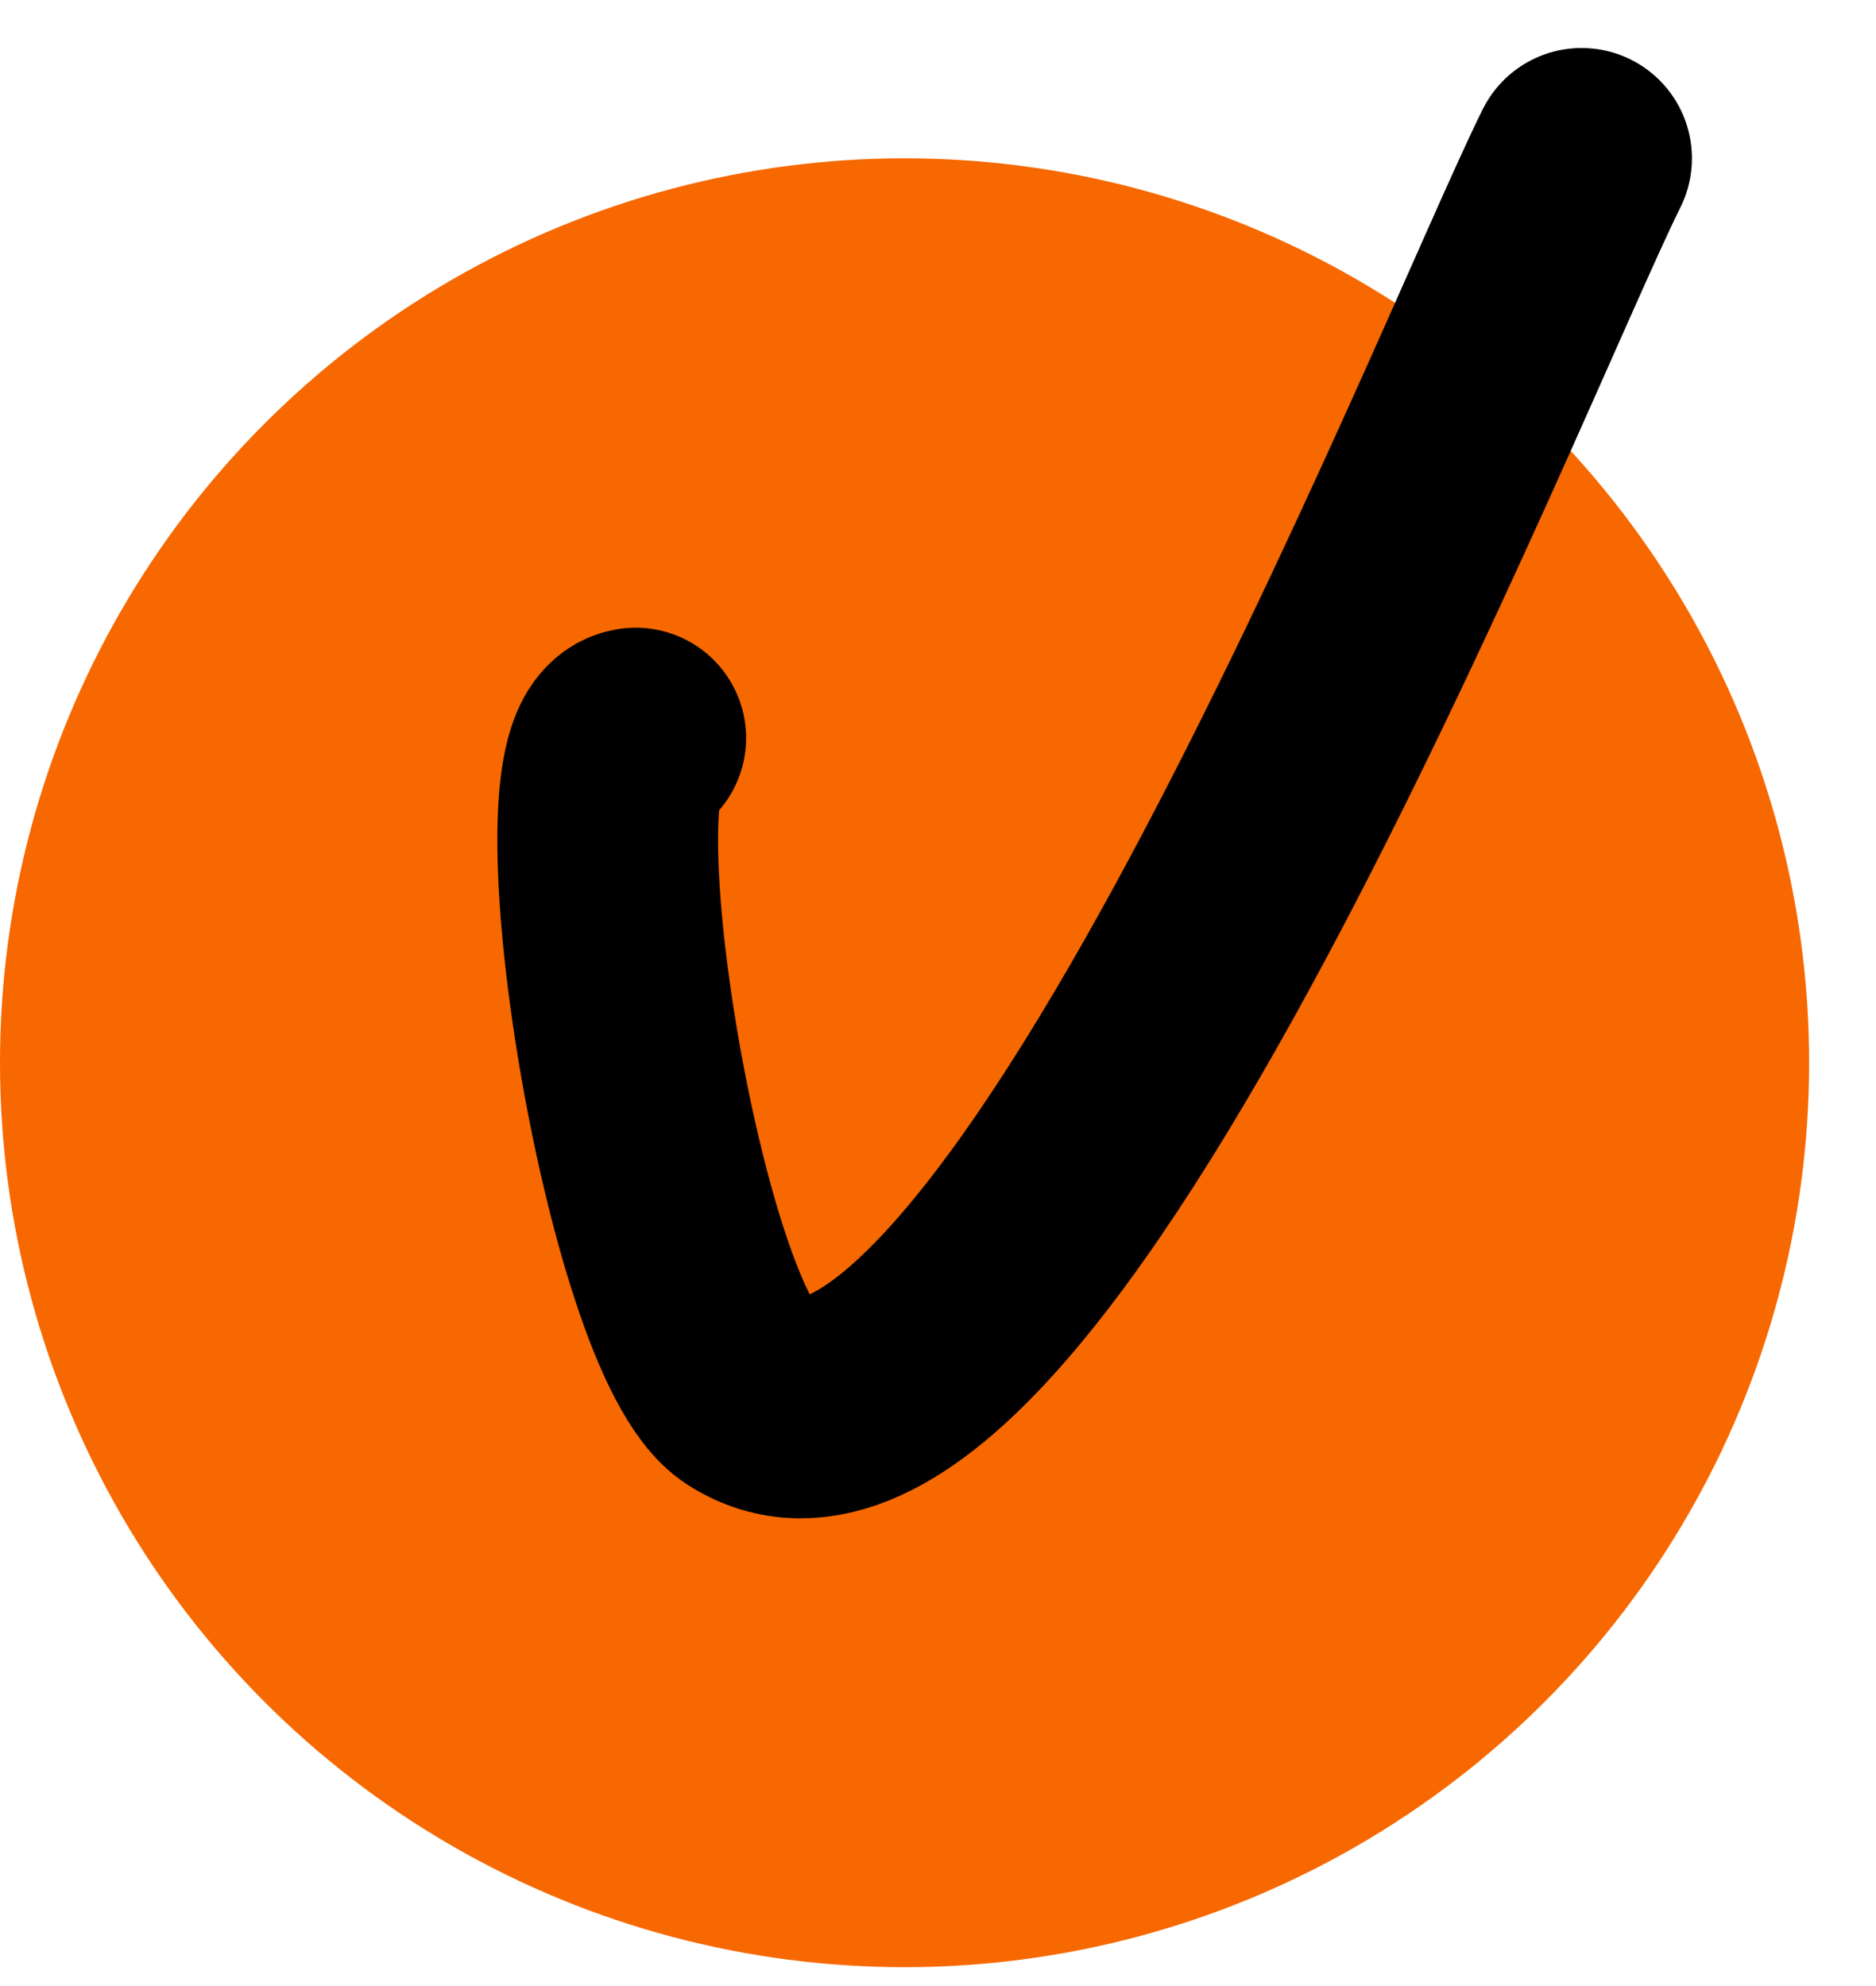
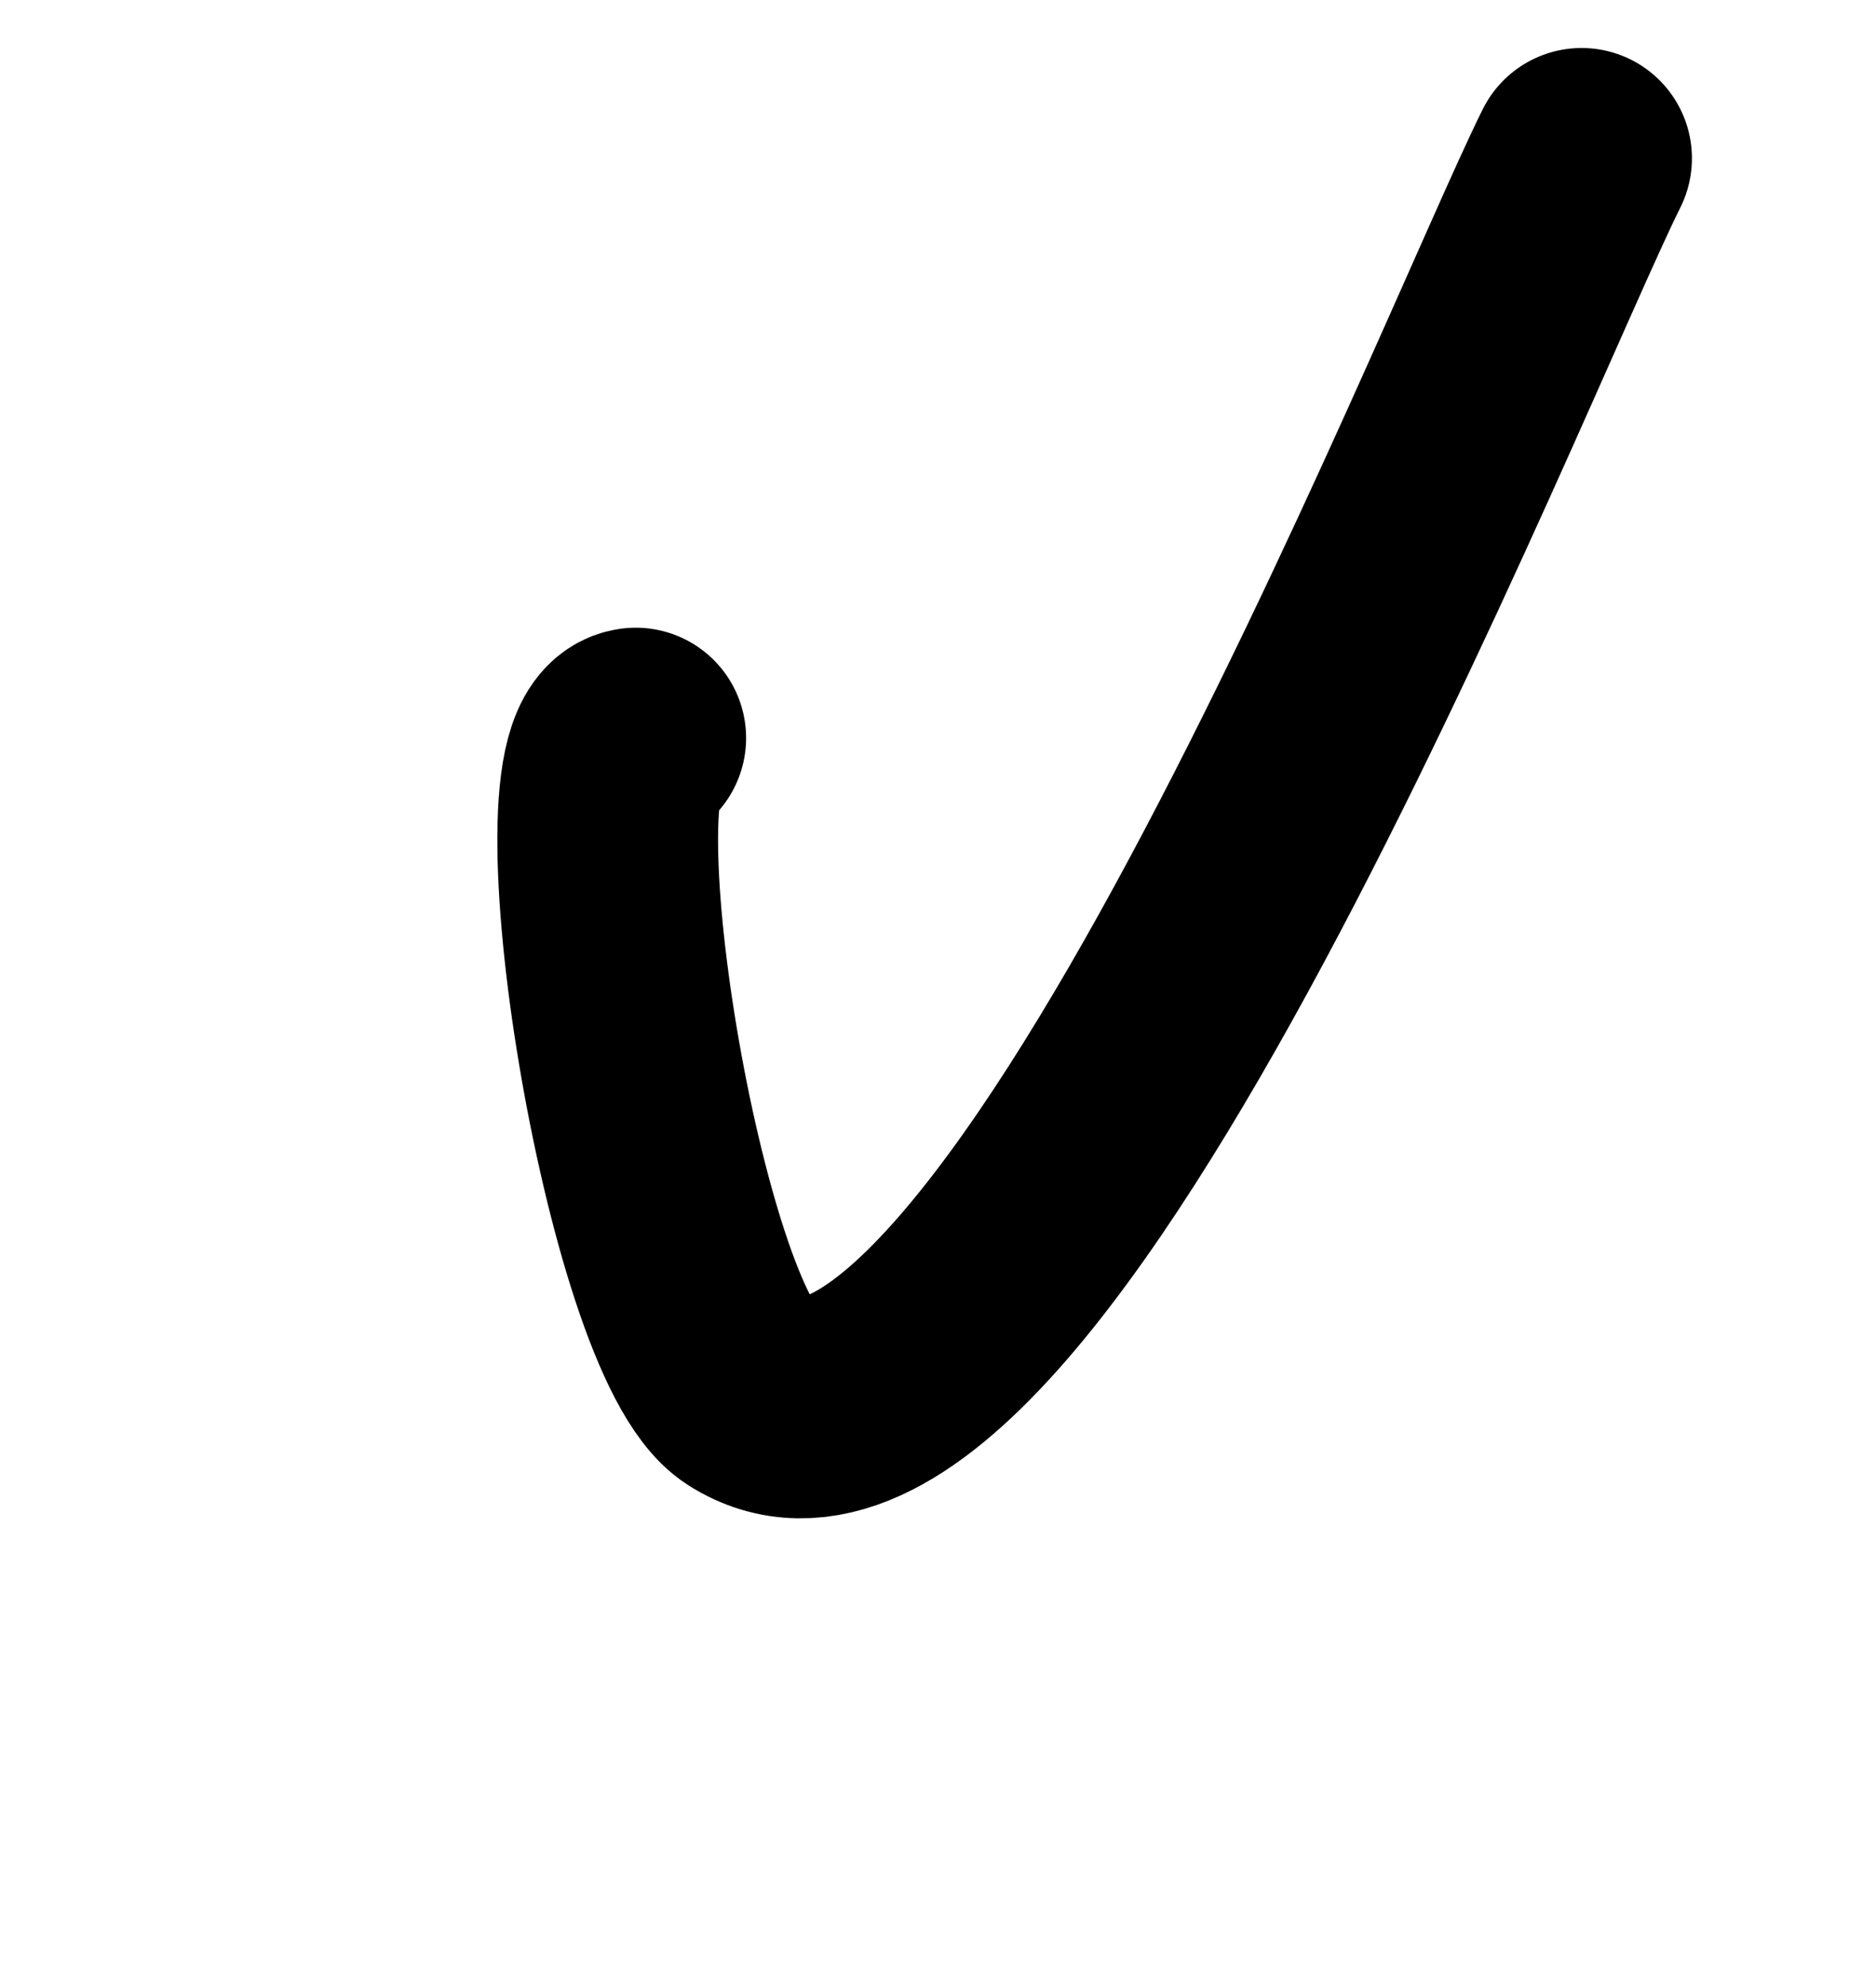
<svg xmlns="http://www.w3.org/2000/svg" width="17" height="18" viewBox="0 0 17 18" fill="none">
-   <circle cx="8.197" cy="9.632" r="8.197" fill="#F76800" />
  <path d="M5.761 6.689C5.064 6.776 5.933 12.082 6.775 12.618C9.151 14.13 13.452 3.196 14.332 1.435" stroke="black" stroke-width="2" stroke-linecap="round" />
</svg>